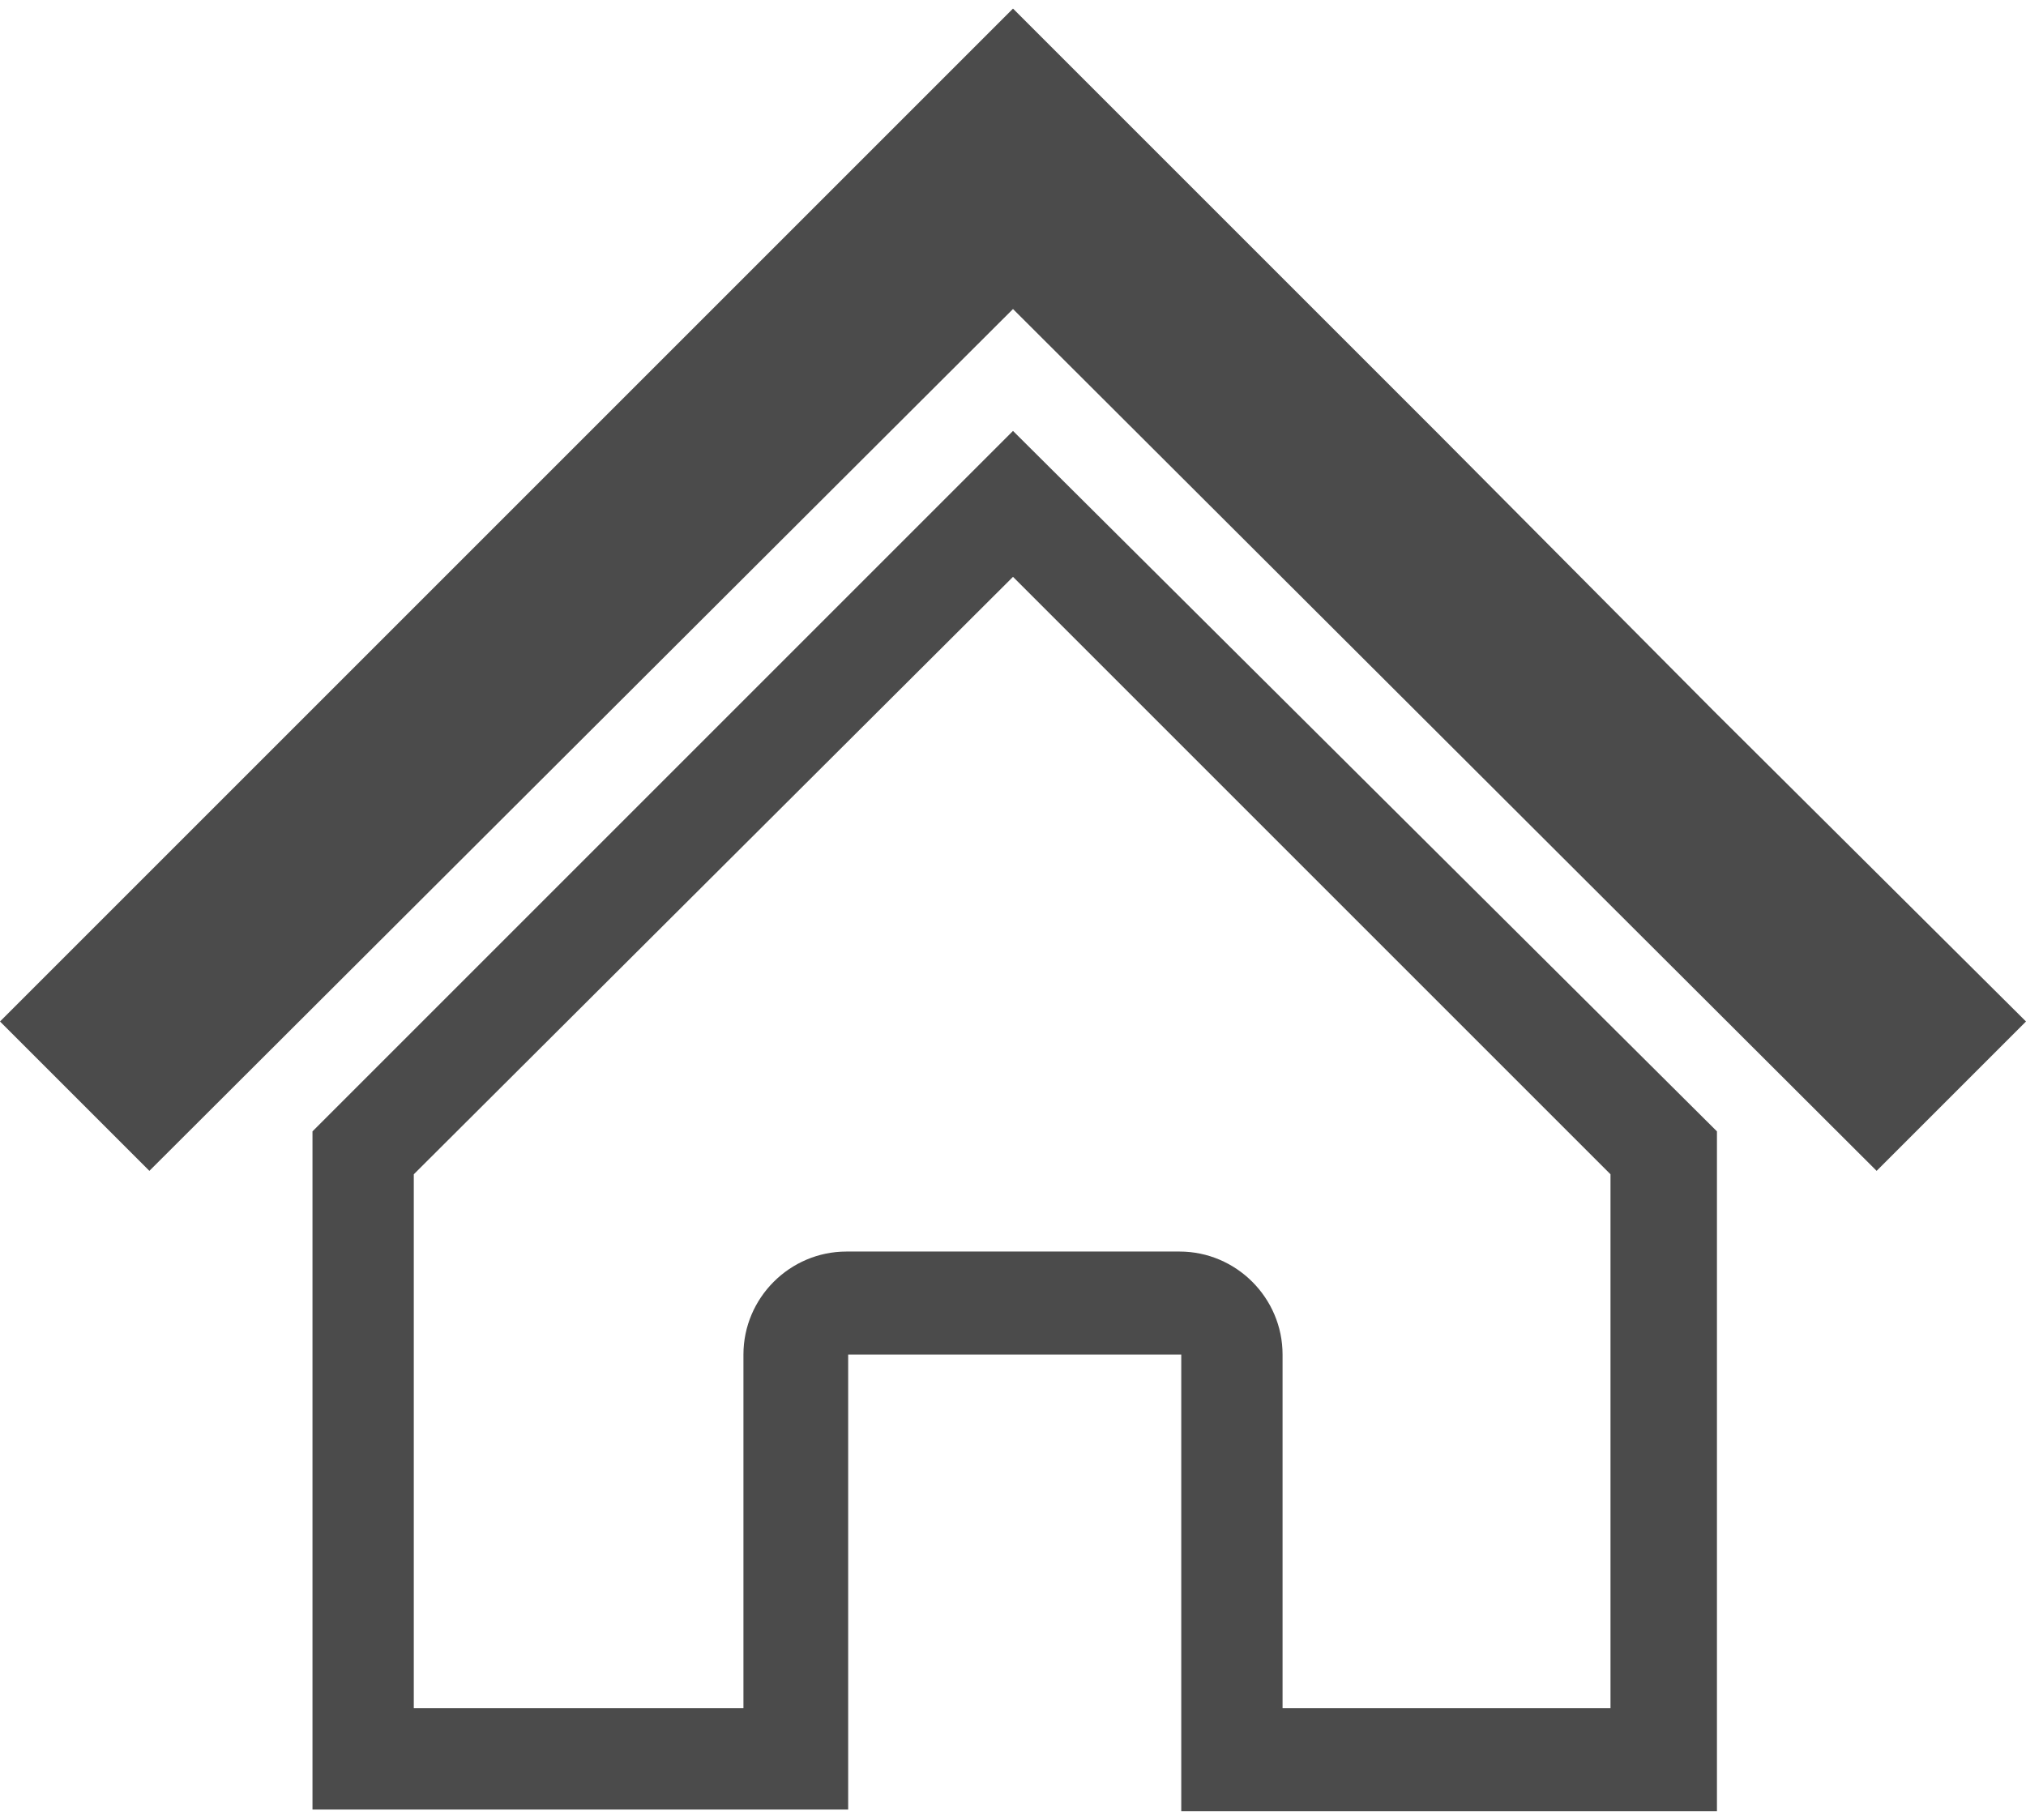
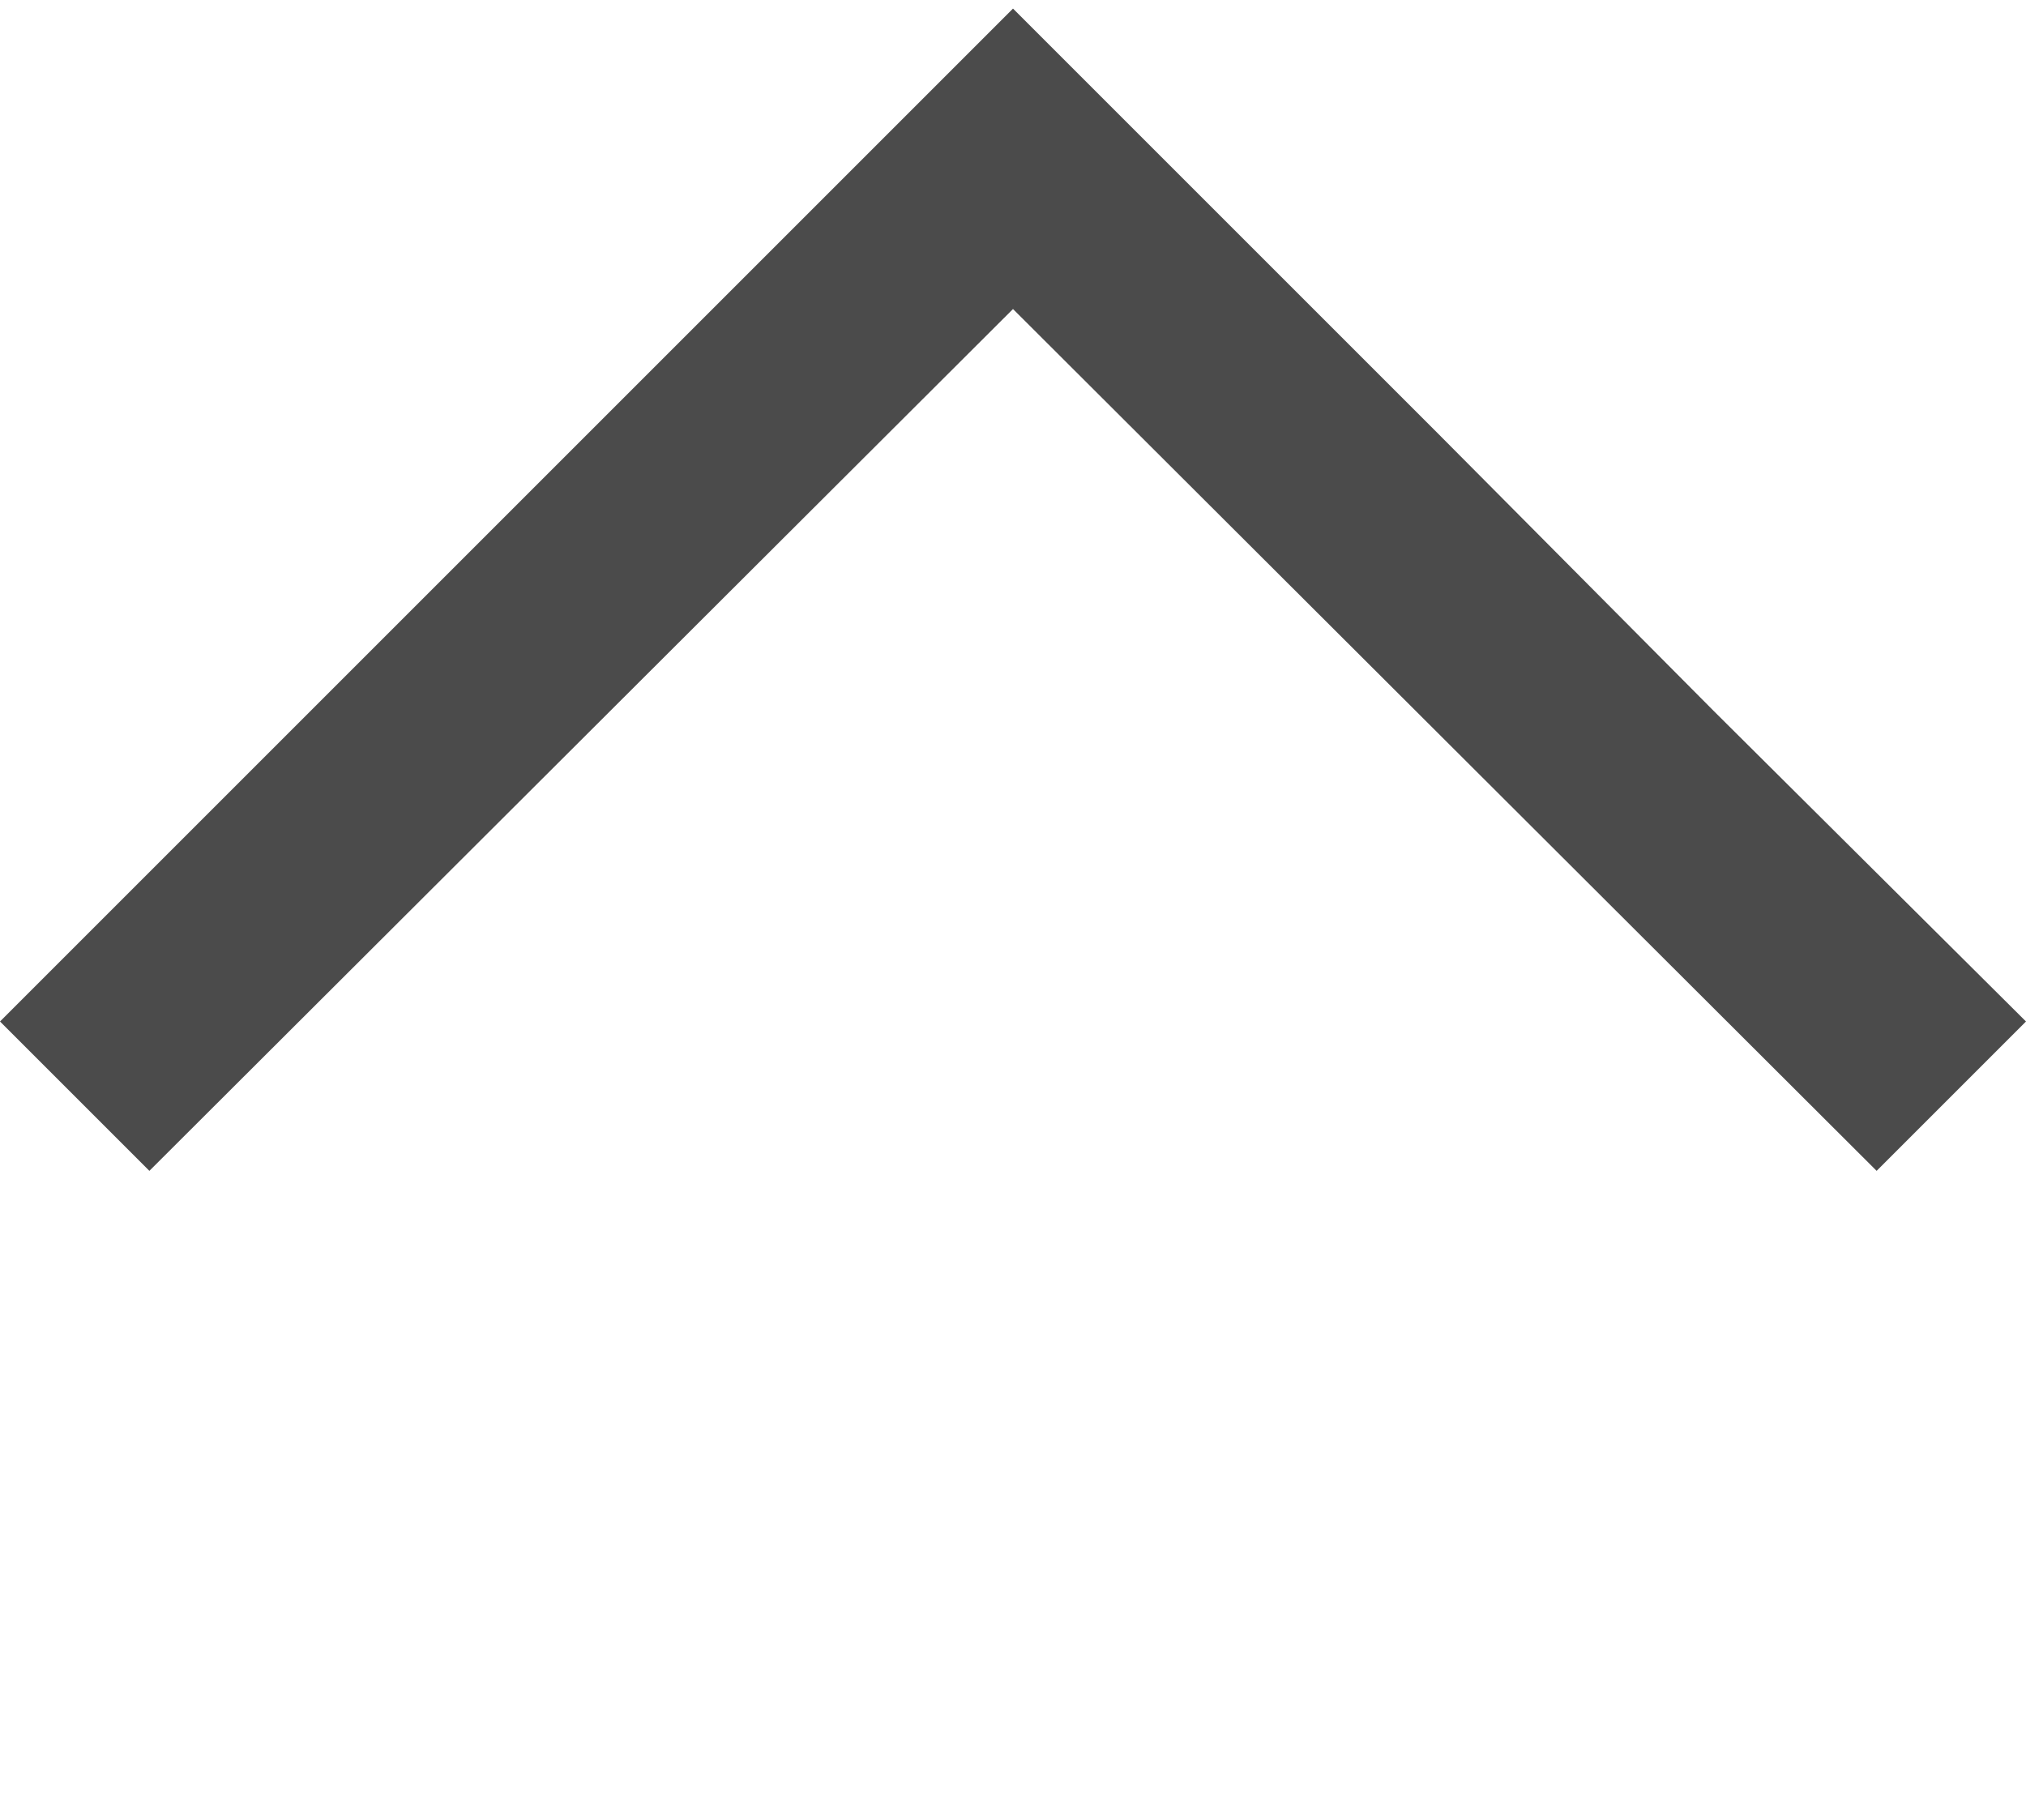
<svg xmlns="http://www.w3.org/2000/svg" version="1.1" id="レイヤー_1" x="0px" y="0px" width="118px" height="106px" viewBox="0 0 118 106" style="enable-background:new 0 0 118 106;" xml:space="preserve">
  <style type="text/css">
	.st0{fill:#4B4B4B;}
</style>
  <g>
    <polygon class="st0" points="99.8,41.4 83.9,25.4 71.2,12.7 59,0.5 0,59.5 8.7,68.2 59,18 109.3,68.2 118,59.5  " />
    <g>
-       <path class="st0" d="M59,33.6l34.8,34.8v31.1H74.7V78.9c0-3.3-2.7-6-6-6H49.3c-3.3,0-6,2.7-6,6v20.6H24.1V68.4L59,33.6 M59,25.1    L18.2,65.9v39.5h31.2V78.9h19.4v26.6h31.2V65.9L59,25.1L59,25.1z" />
-     </g>
+       </g>
  </g>
</svg>